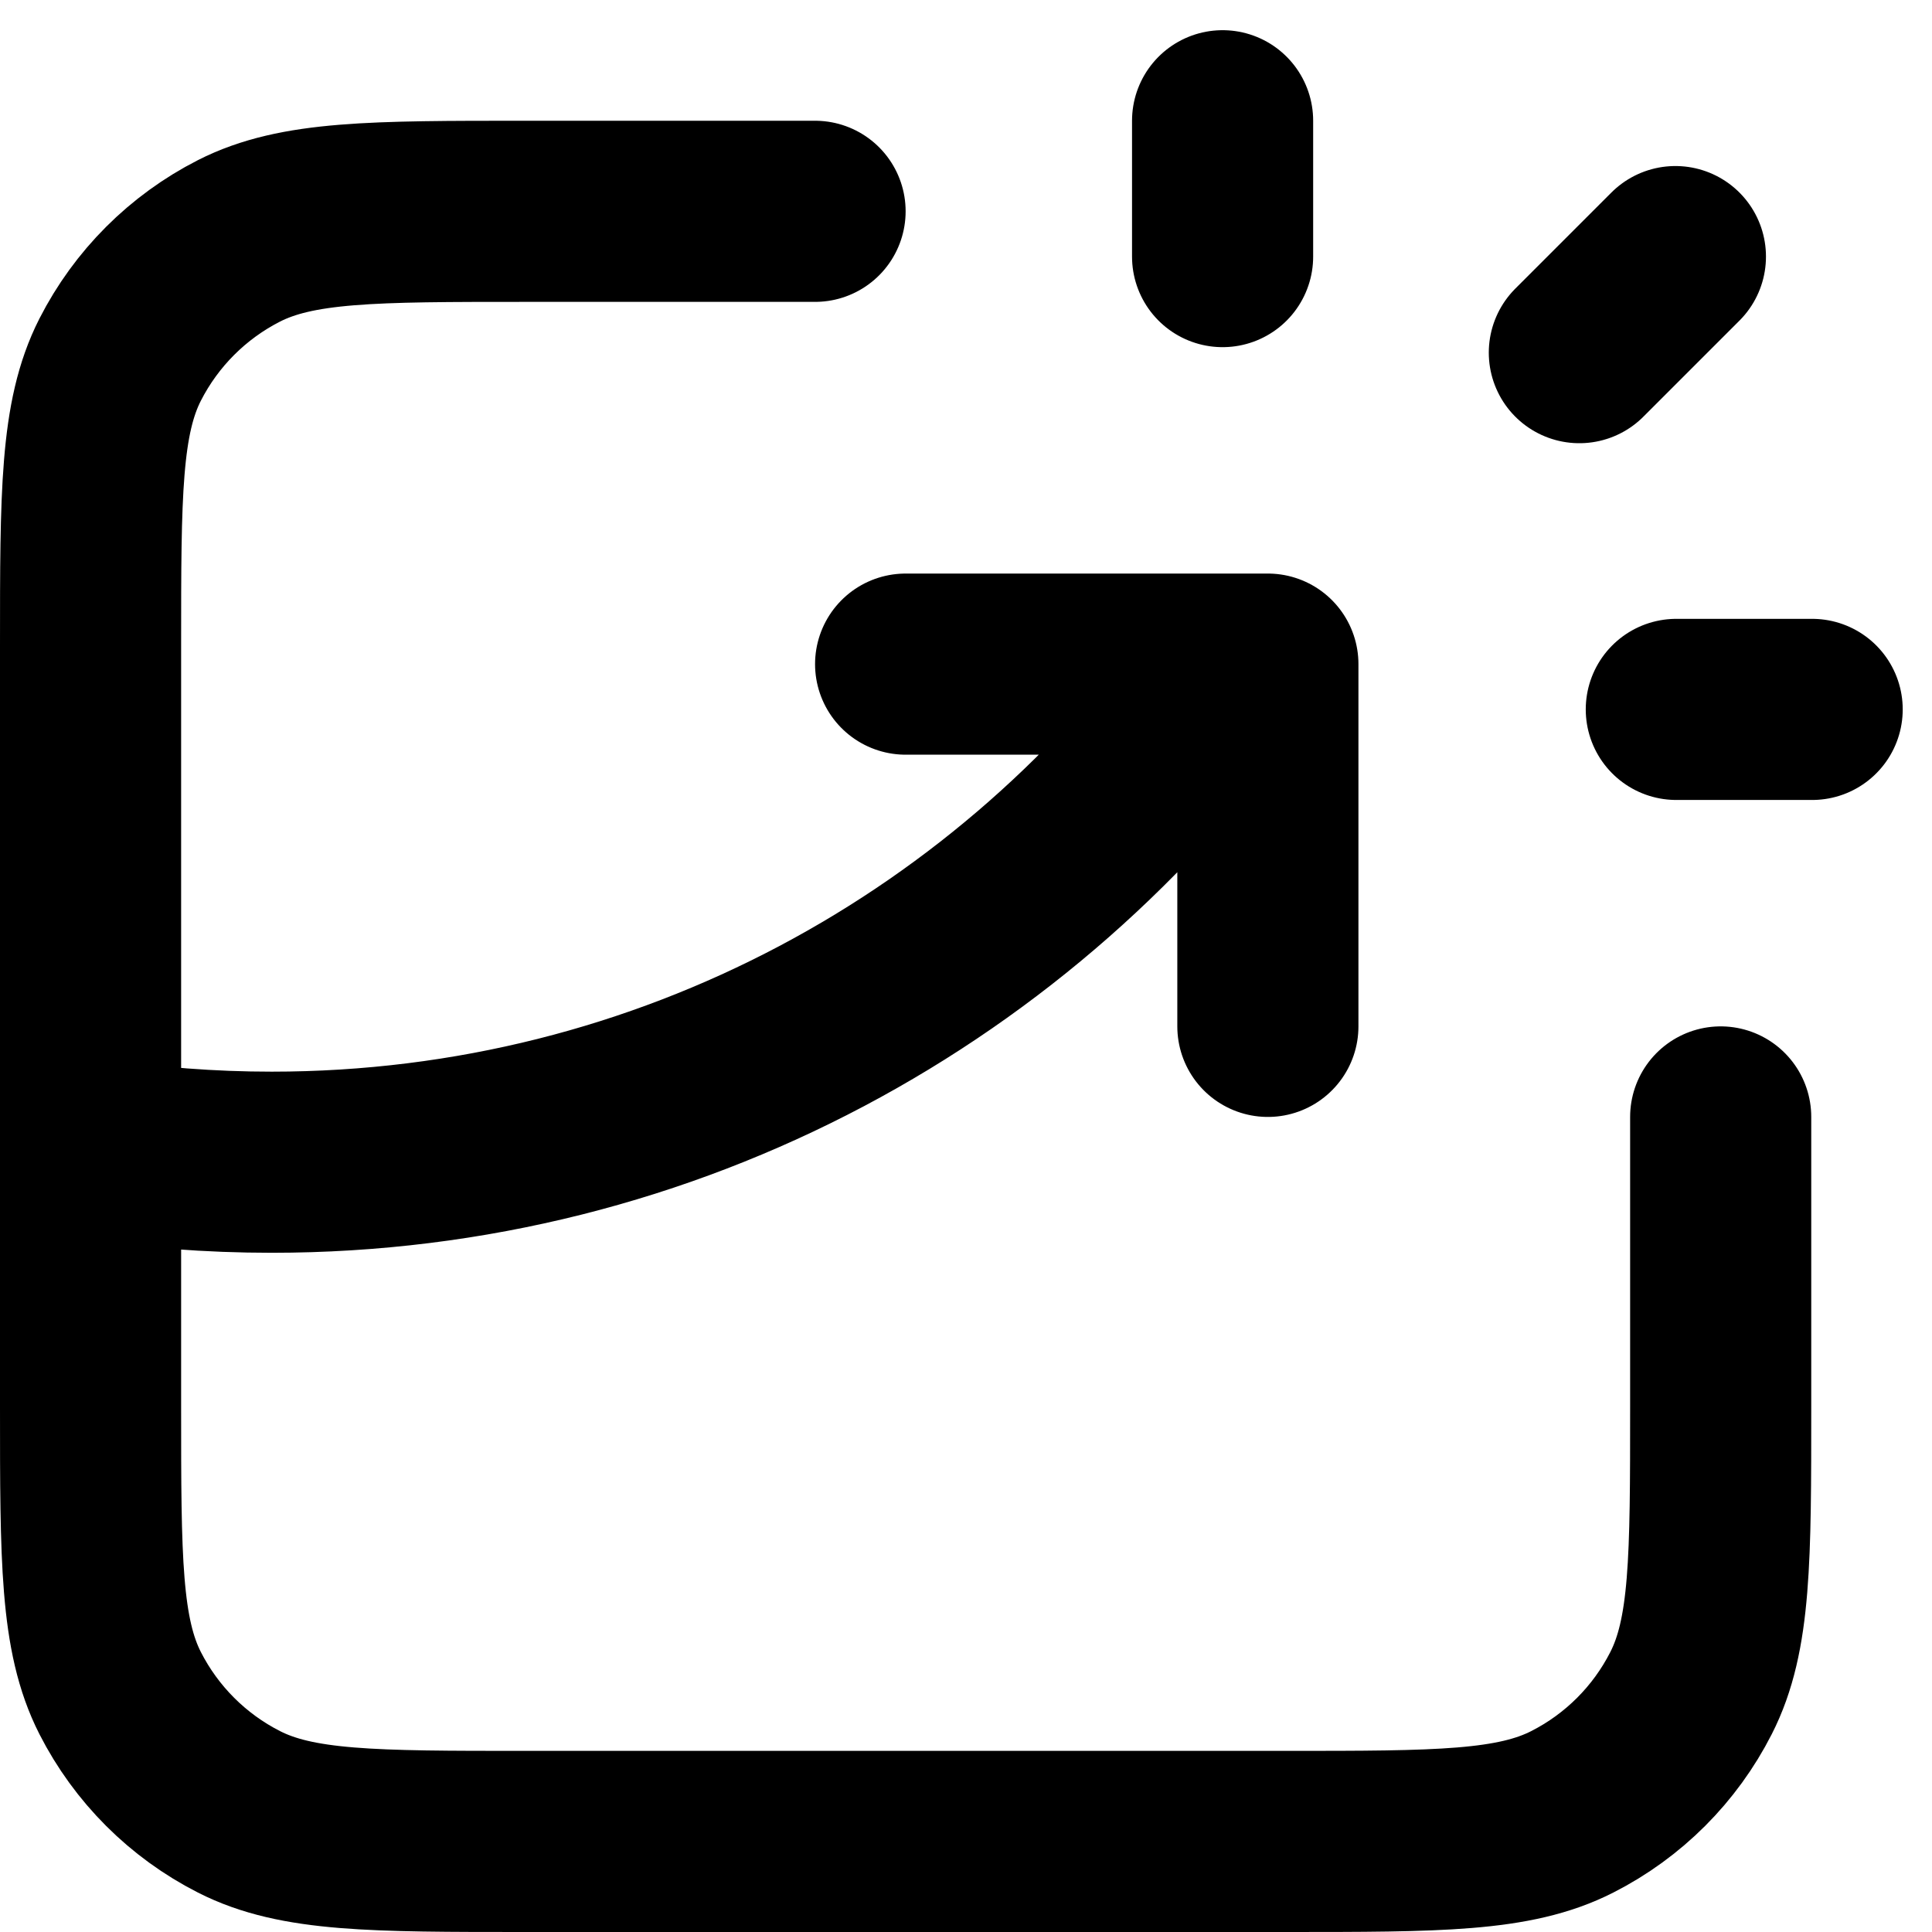
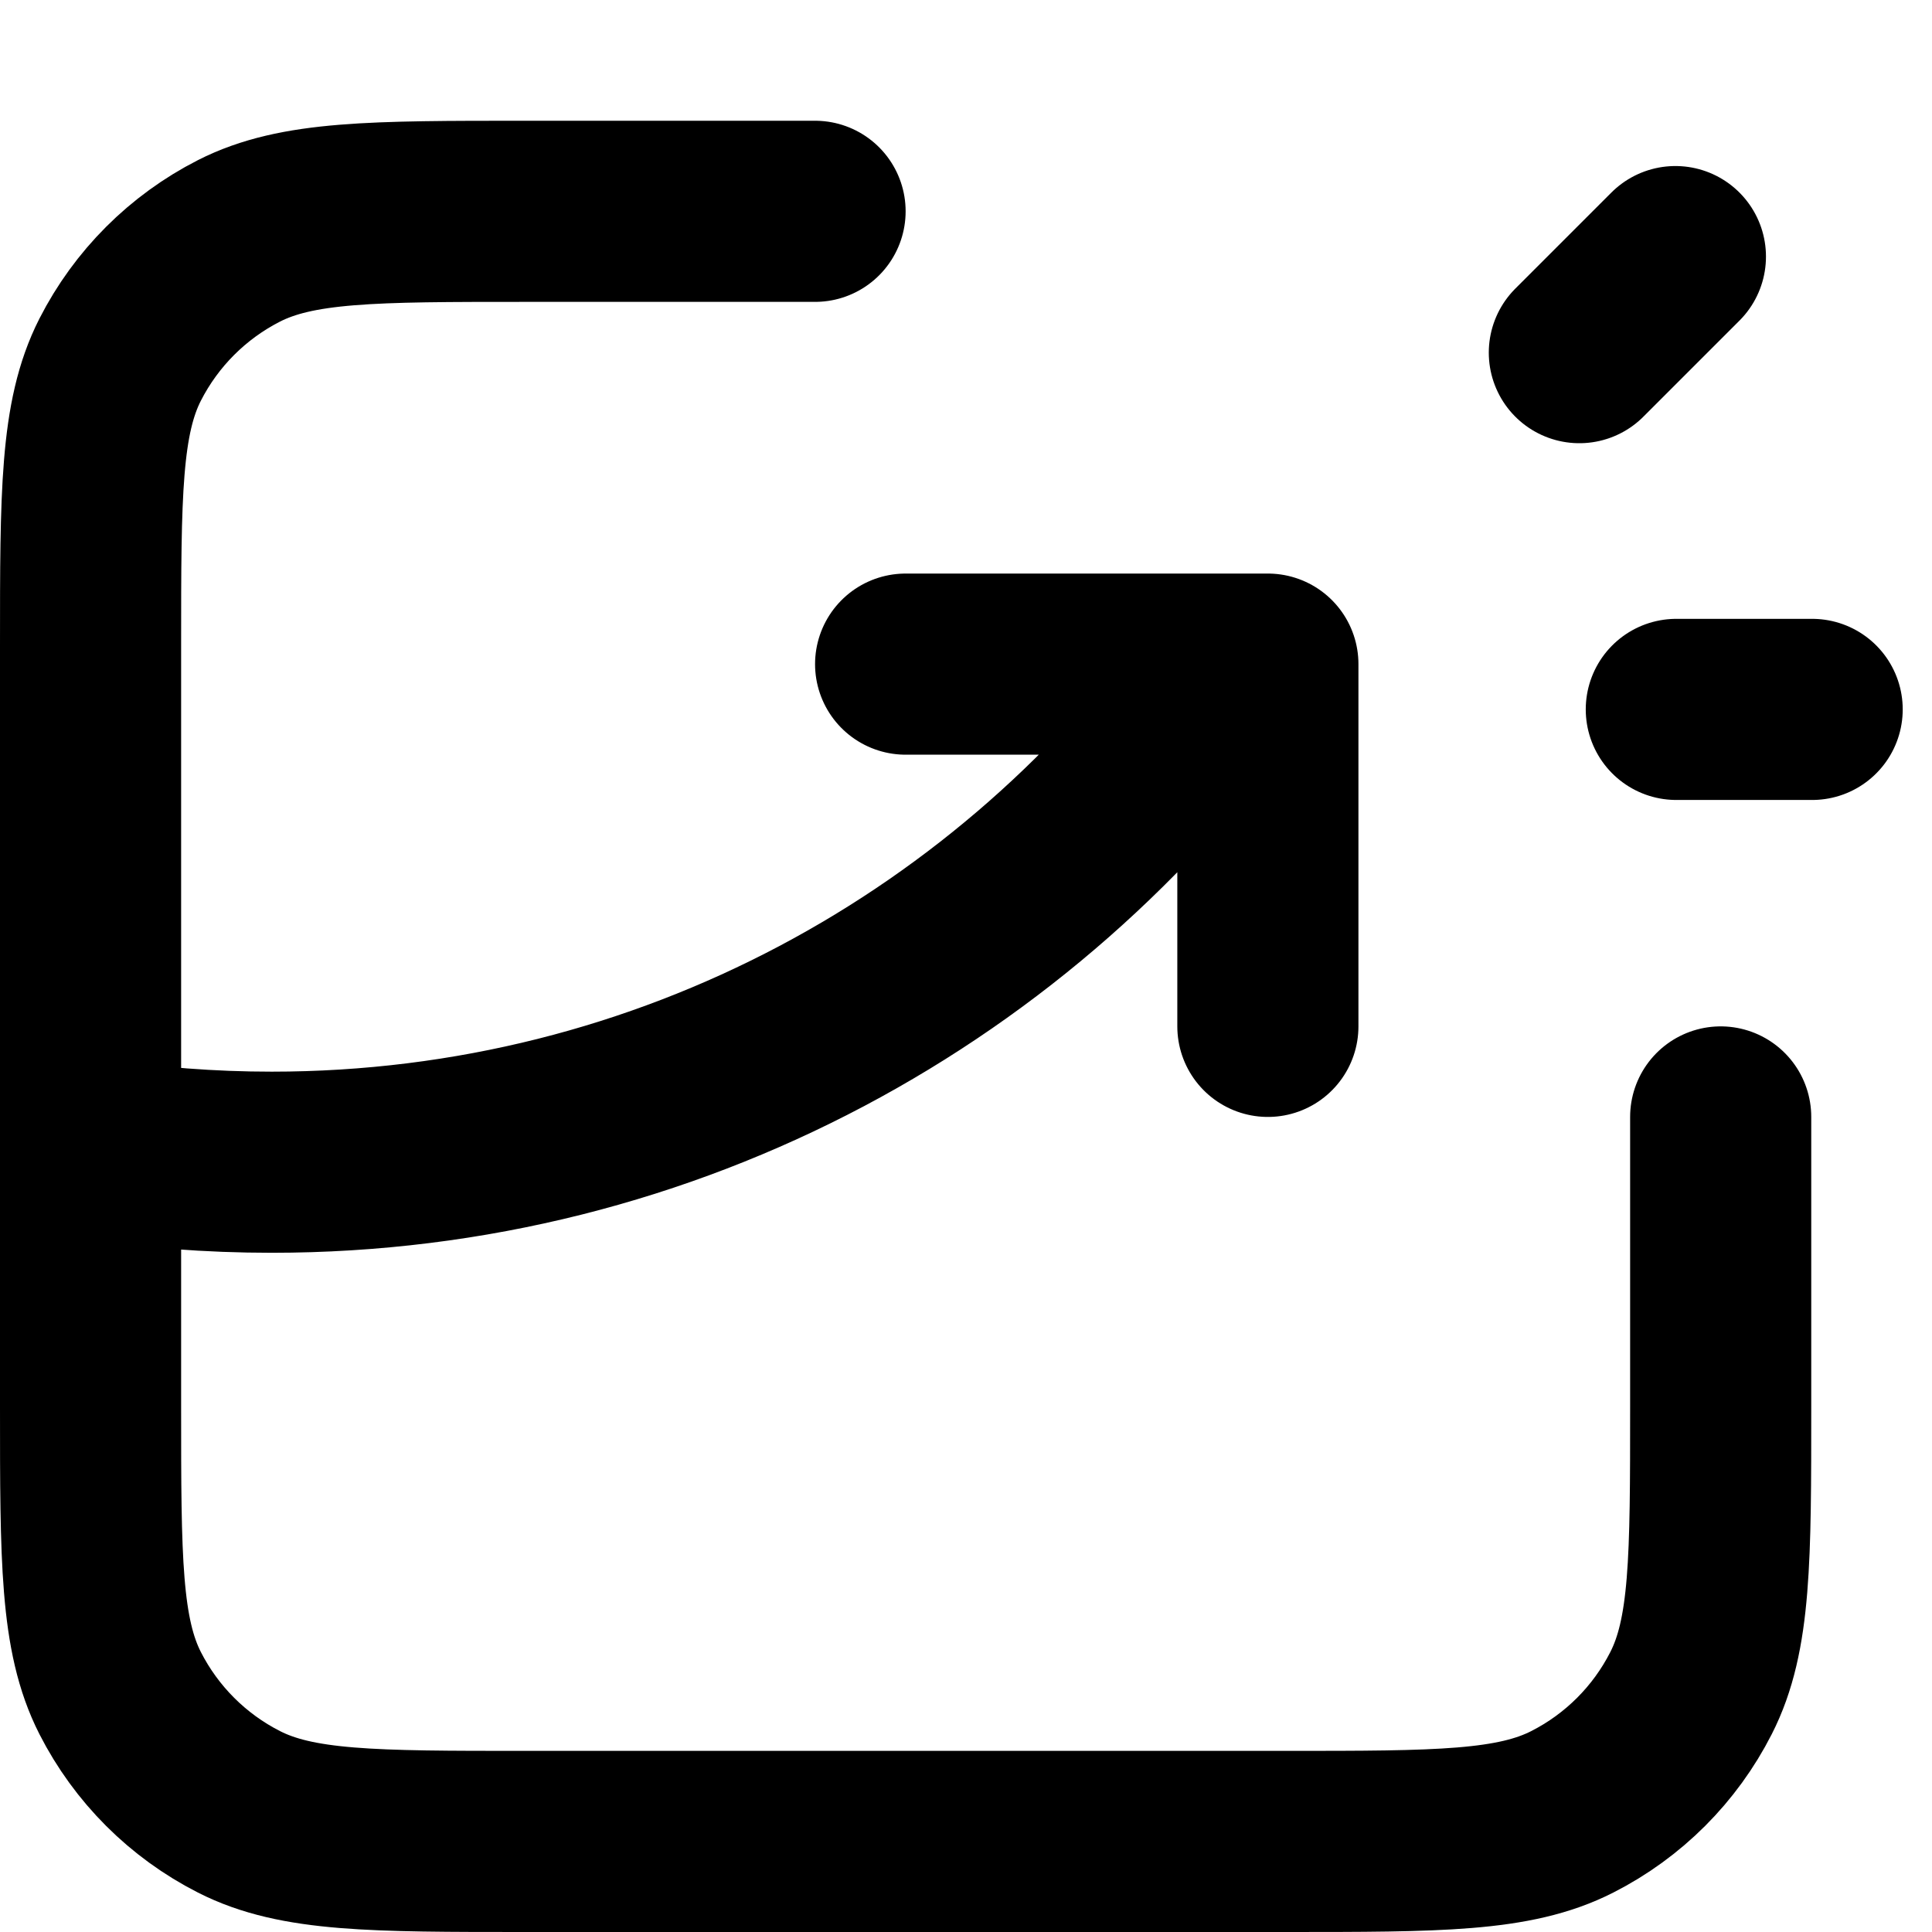
<svg xmlns="http://www.w3.org/2000/svg" width="32" height="32" viewBox="0 0 32 32" fill="none">
-   <path d="M13.5 3.5H8.7C6.18 3.5 4.92 3.5 3.957 3.99C3.11 4.422 2.422 5.11 1.99 5.957C1.5 6.92 1.5 8.18 1.5 10.7V23.3C1.5 25.82 1.5 27.08 1.99 28.043C2.422 28.89 3.11 29.578 3.957 30.009C4.92 30.5 6.18 30.5 8.7 30.5H21.3C23.82 30.5 25.08 30.5 26.043 30.009C26.89 29.578 27.578 28.89 28.009 28.043C28.5 27.08 28.5 25.82 28.5 23.3V18.5M15 11H21V17M20.25 4.25V2M26.159 5.841L27.75 4.25M27.765 11.75H30.015M1.5 19.021C2.478 19.172 3.48 19.25 4.5 19.25C11.079 19.25 16.898 15.991 20.43 11" stroke="black" stroke-width="3" stroke-linecap="round" stroke-linejoin="round" />
+   <path d="M13.5 3.5H8.7C6.18 3.5 4.92 3.5 3.957 3.99C3.11 4.422 2.422 5.11 1.99 5.957C1.5 6.92 1.5 8.18 1.5 10.7V23.3C1.5 25.82 1.5 27.08 1.99 28.043C2.422 28.89 3.11 29.578 3.957 30.009C4.92 30.5 6.18 30.5 8.7 30.5H21.3C23.82 30.5 25.08 30.5 26.043 30.009C26.89 29.578 27.578 28.89 28.009 28.043C28.5 27.08 28.5 25.82 28.5 23.3V18.5M15 11H21V17M20.25 4.25M26.159 5.841L27.75 4.25M27.765 11.75H30.015M1.5 19.021C2.478 19.172 3.48 19.25 4.5 19.25C11.079 19.25 16.898 15.991 20.43 11" stroke="black" stroke-width="3" stroke-linecap="round" stroke-linejoin="round" />
</svg>